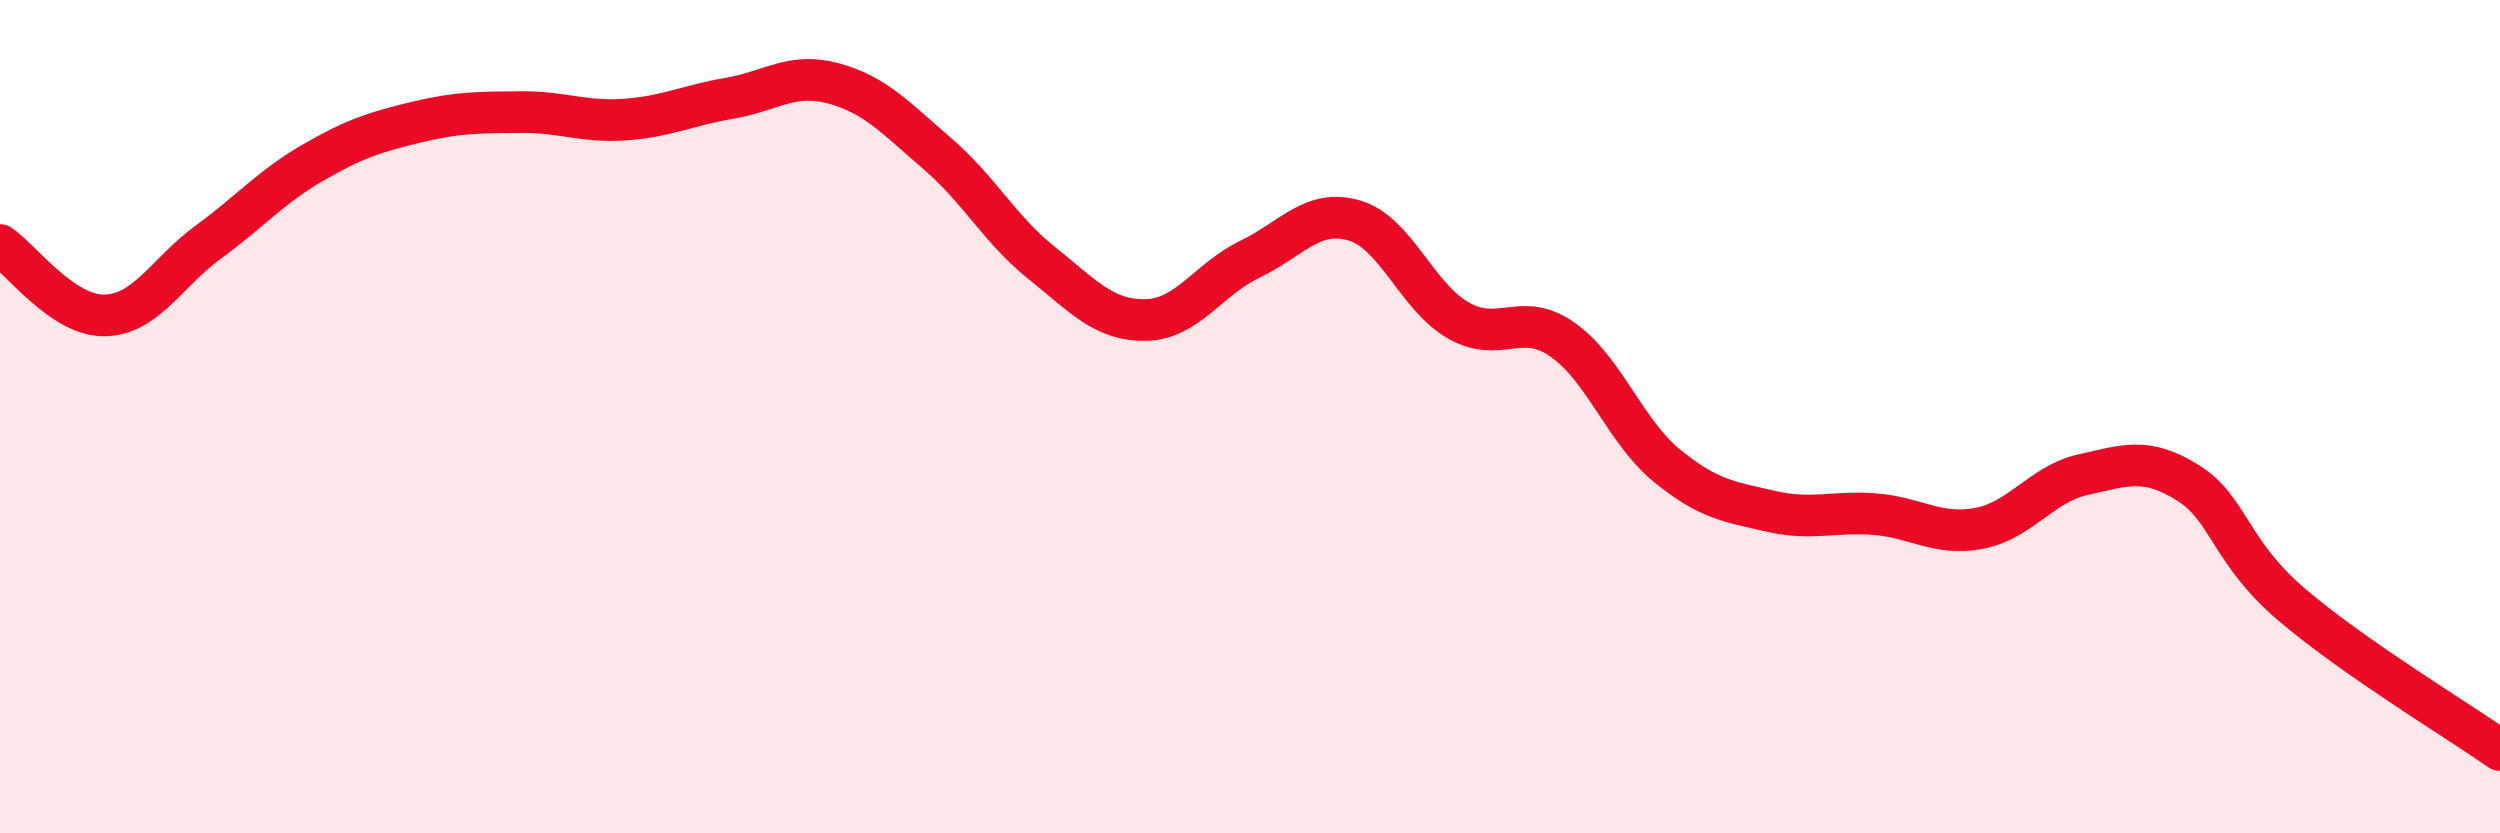
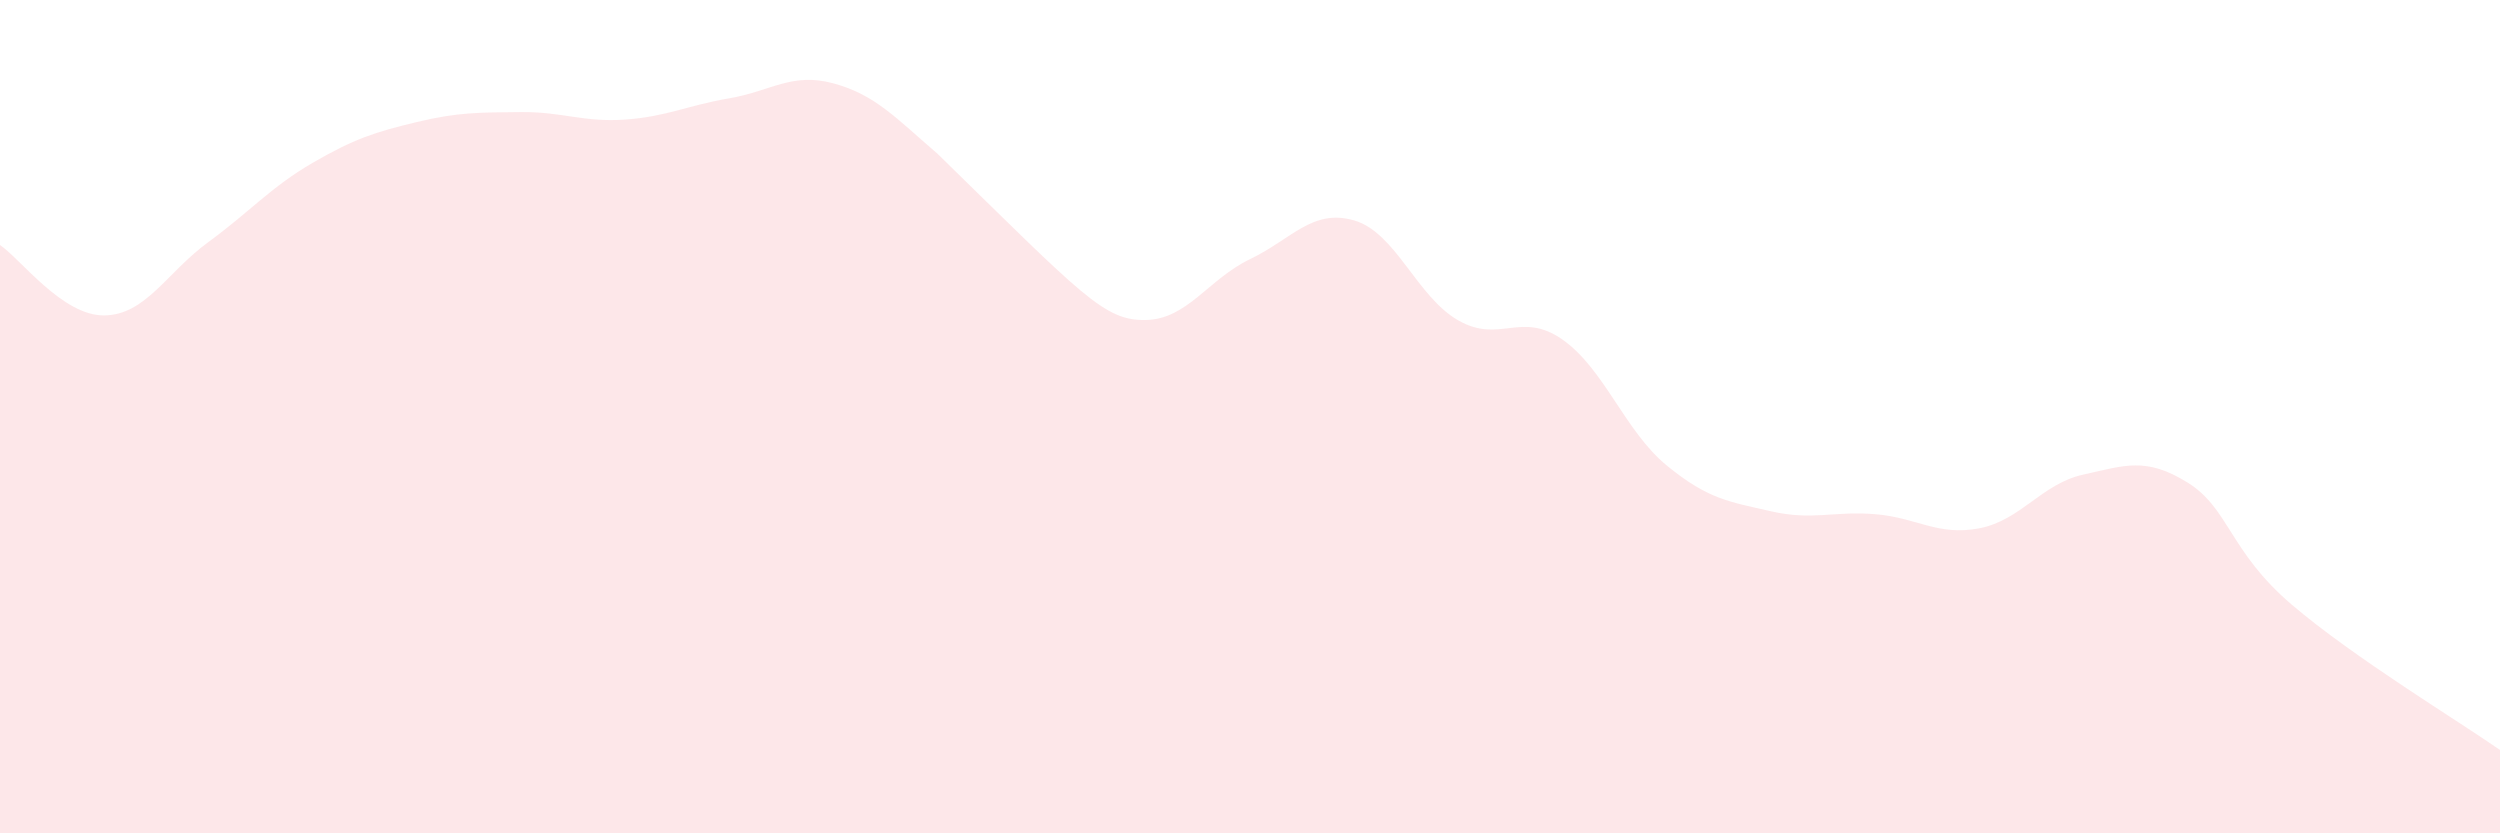
<svg xmlns="http://www.w3.org/2000/svg" width="60" height="20" viewBox="0 0 60 20">
-   <path d="M 0,5.88 C 0.5,6.22 1.5,7.58 2.5,7.57 C 3.5,7.56 4,6.54 5,5.81 C 6,5.08 6.5,4.49 7.5,3.91 C 8.5,3.33 9,3.17 10,2.93 C 11,2.69 11.5,2.7 12.5,2.69 C 13.5,2.68 14,2.94 15,2.87 C 16,2.8 16.5,2.53 17.5,2.36 C 18.5,2.19 19,1.73 20,2 C 21,2.27 21.5,2.83 22.5,3.69 C 23.5,4.55 24,5.51 25,6.31 C 26,7.11 26.5,7.7 27.5,7.68 C 28.5,7.66 29,6.7 30,6.22 C 31,5.74 31.5,5 32.5,5.29 C 33.5,5.58 34,7.12 35,7.69 C 36,8.26 36.5,7.45 37.5,8.15 C 38.5,8.85 39,10.35 40,11.17 C 41,11.99 41.5,12.04 42.5,12.27 C 43.5,12.5 44,12.26 45,12.34 C 46,12.42 46.5,12.87 47.5,12.68 C 48.5,12.49 49,11.61 50,11.39 C 51,11.17 51.5,10.96 52.5,11.58 C 53.5,12.2 53.5,13.23 55,14.51 C 56.5,15.79 59,17.3 60,18L60 20L0 20Z" fill="#EB0A25" opacity="0.1" stroke-linecap="round" stroke-linejoin="round" />
-   <path d="M 0,5.88 C 0.5,6.22 1.5,7.58 2.5,7.57 C 3.5,7.56 4,6.54 5,5.81 C 6,5.08 6.5,4.49 7.5,3.91 C 8.5,3.33 9,3.17 10,2.93 C 11,2.69 11.5,2.7 12.5,2.69 C 13.5,2.68 14,2.94 15,2.87 C 16,2.8 16.5,2.53 17.5,2.36 C 18.5,2.19 19,1.73 20,2 C 21,2.27 21.5,2.83 22.5,3.69 C 23.5,4.55 24,5.51 25,6.31 C 26,7.11 26.5,7.7 27.5,7.68 C 28.5,7.66 29,6.7 30,6.22 C 31,5.74 31.5,5 32.5,5.29 C 33.5,5.58 34,7.12 35,7.69 C 36,8.26 36.5,7.45 37.5,8.15 C 38.5,8.85 39,10.35 40,11.17 C 41,11.99 41.5,12.04 42.5,12.27 C 43.5,12.5 44,12.26 45,12.34 C 46,12.42 46.5,12.87 47.5,12.68 C 48.5,12.49 49,11.61 50,11.39 C 51,11.17 51.5,10.96 52.5,11.58 C 53.5,12.2 53.5,13.23 55,14.51 C 56.5,15.79 59,17.3 60,18" stroke="#EB0A25" stroke-width="1" fill="none" stroke-linecap="round" stroke-linejoin="round" />
+   <path d="M 0,5.88 C 0.5,6.22 1.5,7.58 2.5,7.57 C 3.5,7.56 4,6.54 5,5.81 C 6,5.08 6.5,4.49 7.5,3.91 C 8.5,3.33 9,3.17 10,2.93 C 11,2.69 11.5,2.7 12.5,2.69 C 13.5,2.68 14,2.94 15,2.87 C 16,2.8 16.5,2.53 17.5,2.36 C 18.5,2.19 19,1.73 20,2 C 21,2.27 21.5,2.83 22.5,3.69 C 26,7.11 26.5,7.7 27.5,7.68 C 28.5,7.66 29,6.7 30,6.22 C 31,5.74 31.5,5 32.5,5.29 C 33.5,5.58 34,7.12 35,7.69 C 36,8.26 36.5,7.45 37.5,8.15 C 38.5,8.85 39,10.35 40,11.17 C 41,11.99 41.5,12.04 42.5,12.27 C 43.5,12.5 44,12.26 45,12.34 C 46,12.42 46.5,12.87 47.5,12.68 C 48.5,12.49 49,11.61 50,11.39 C 51,11.17 51.5,10.96 52.5,11.58 C 53.5,12.2 53.5,13.23 55,14.51 C 56.5,15.79 59,17.3 60,18L60 20L0 20Z" fill="#EB0A25" opacity="0.1" stroke-linecap="round" stroke-linejoin="round" />
</svg>